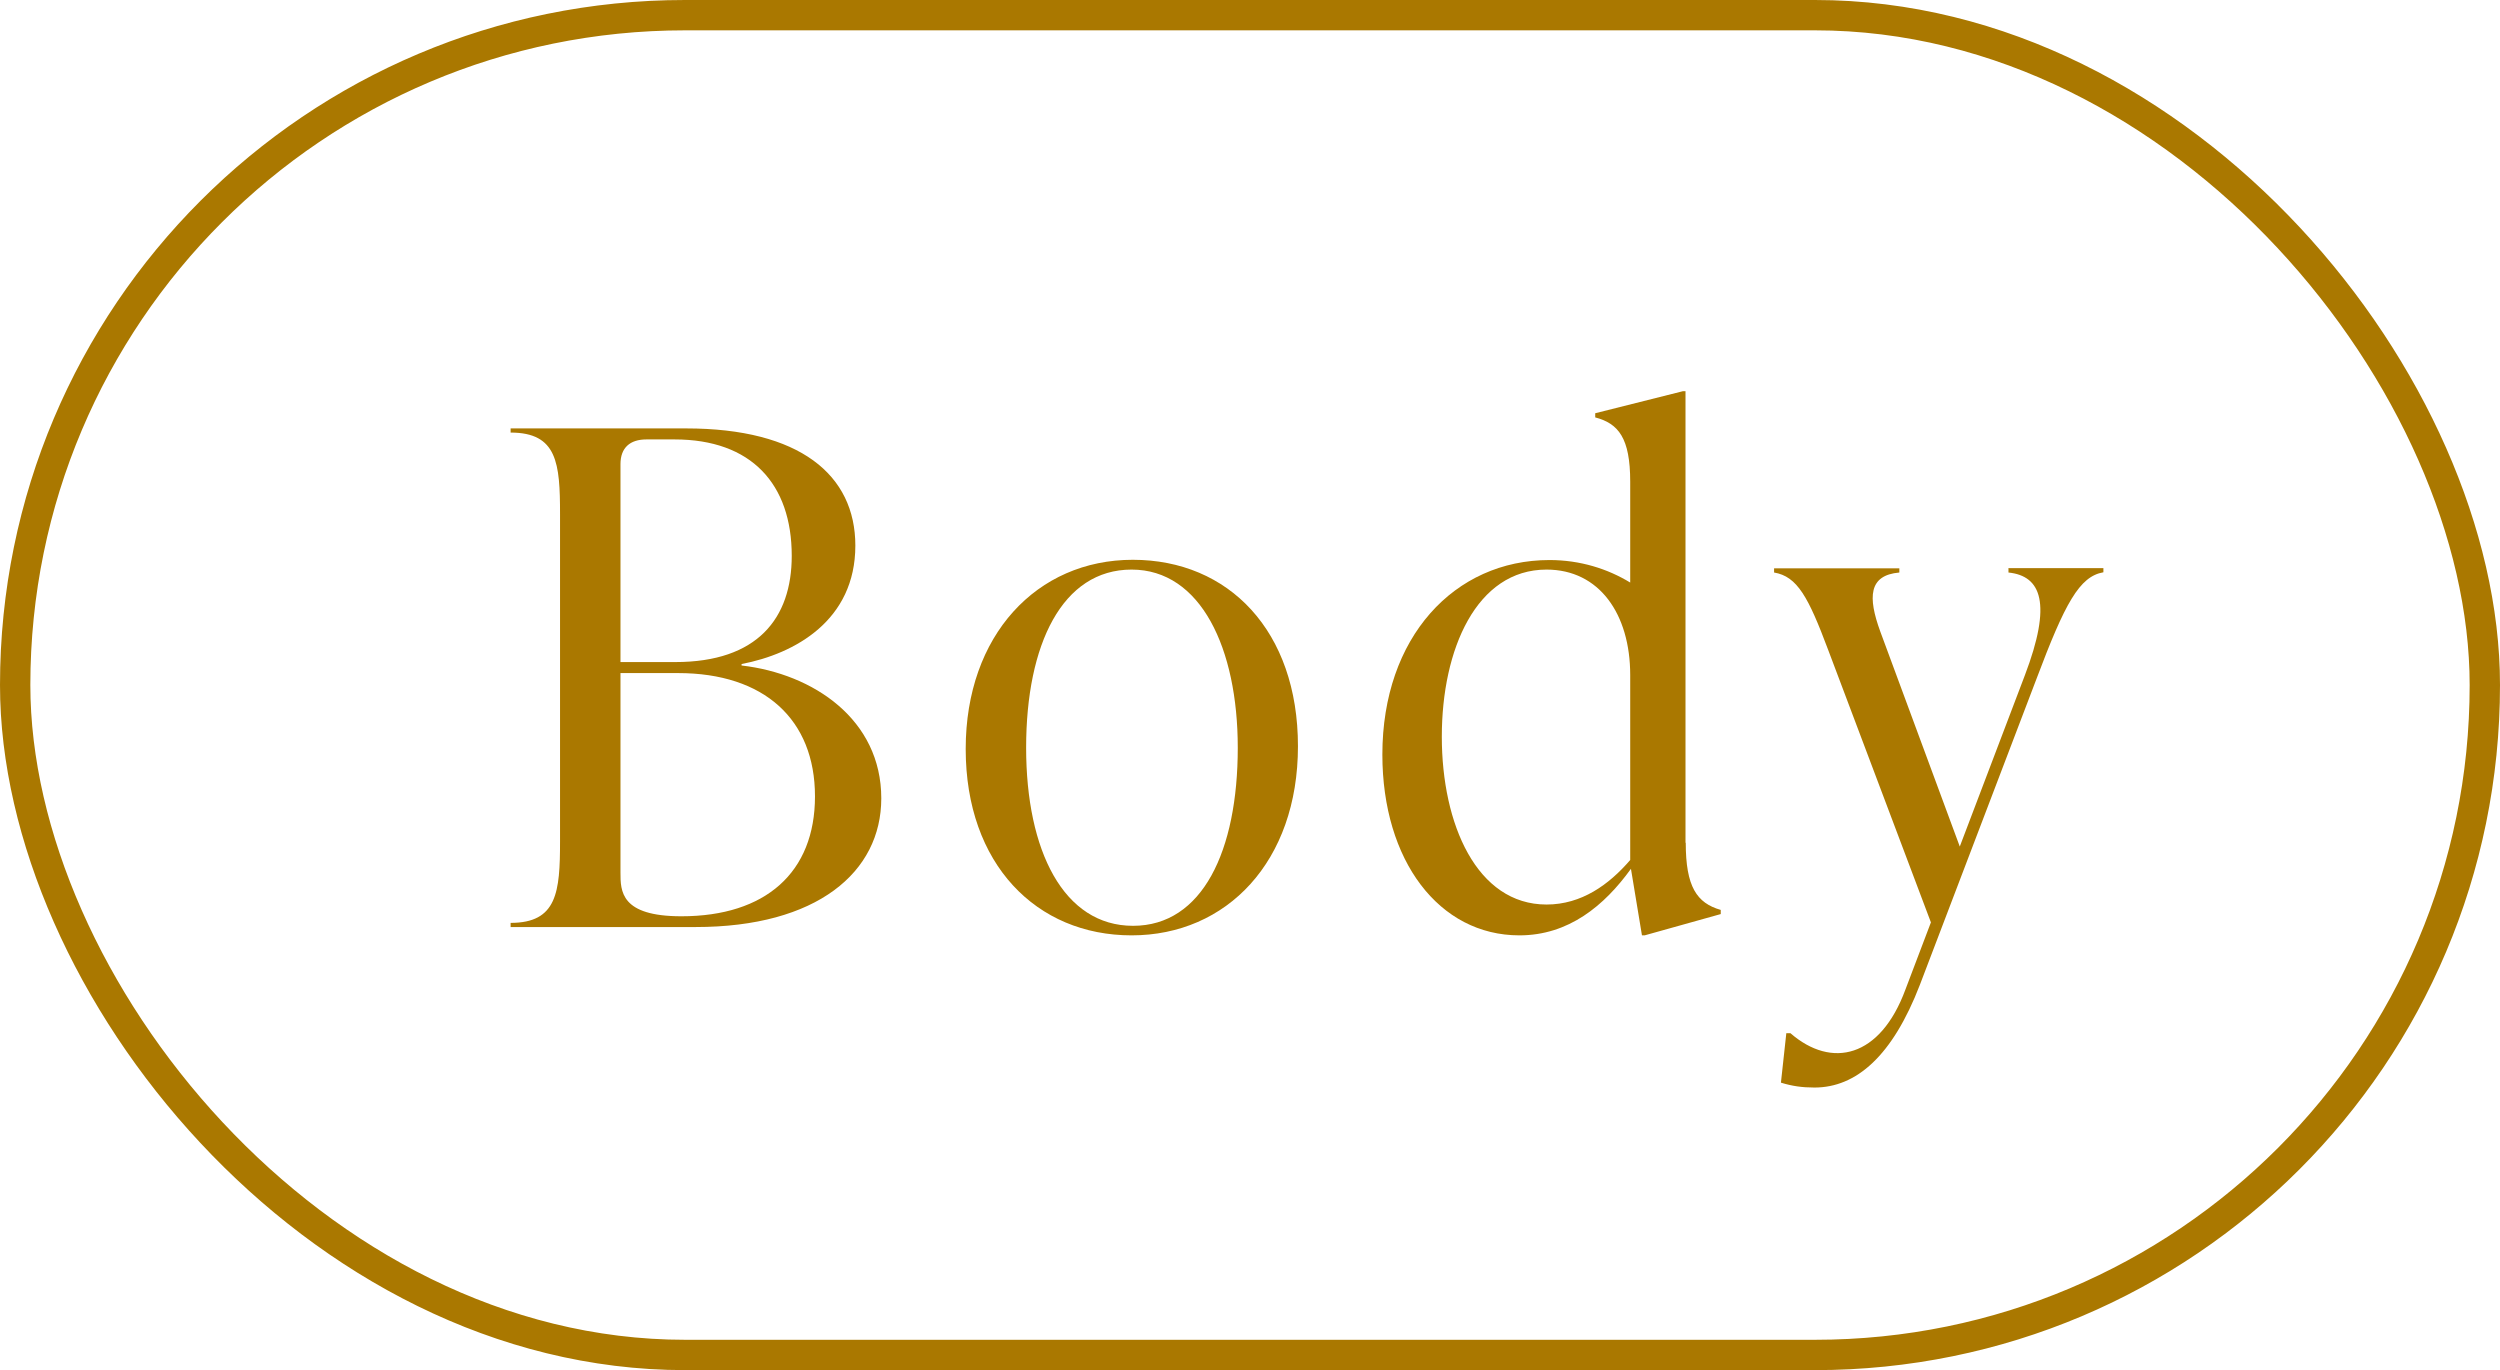
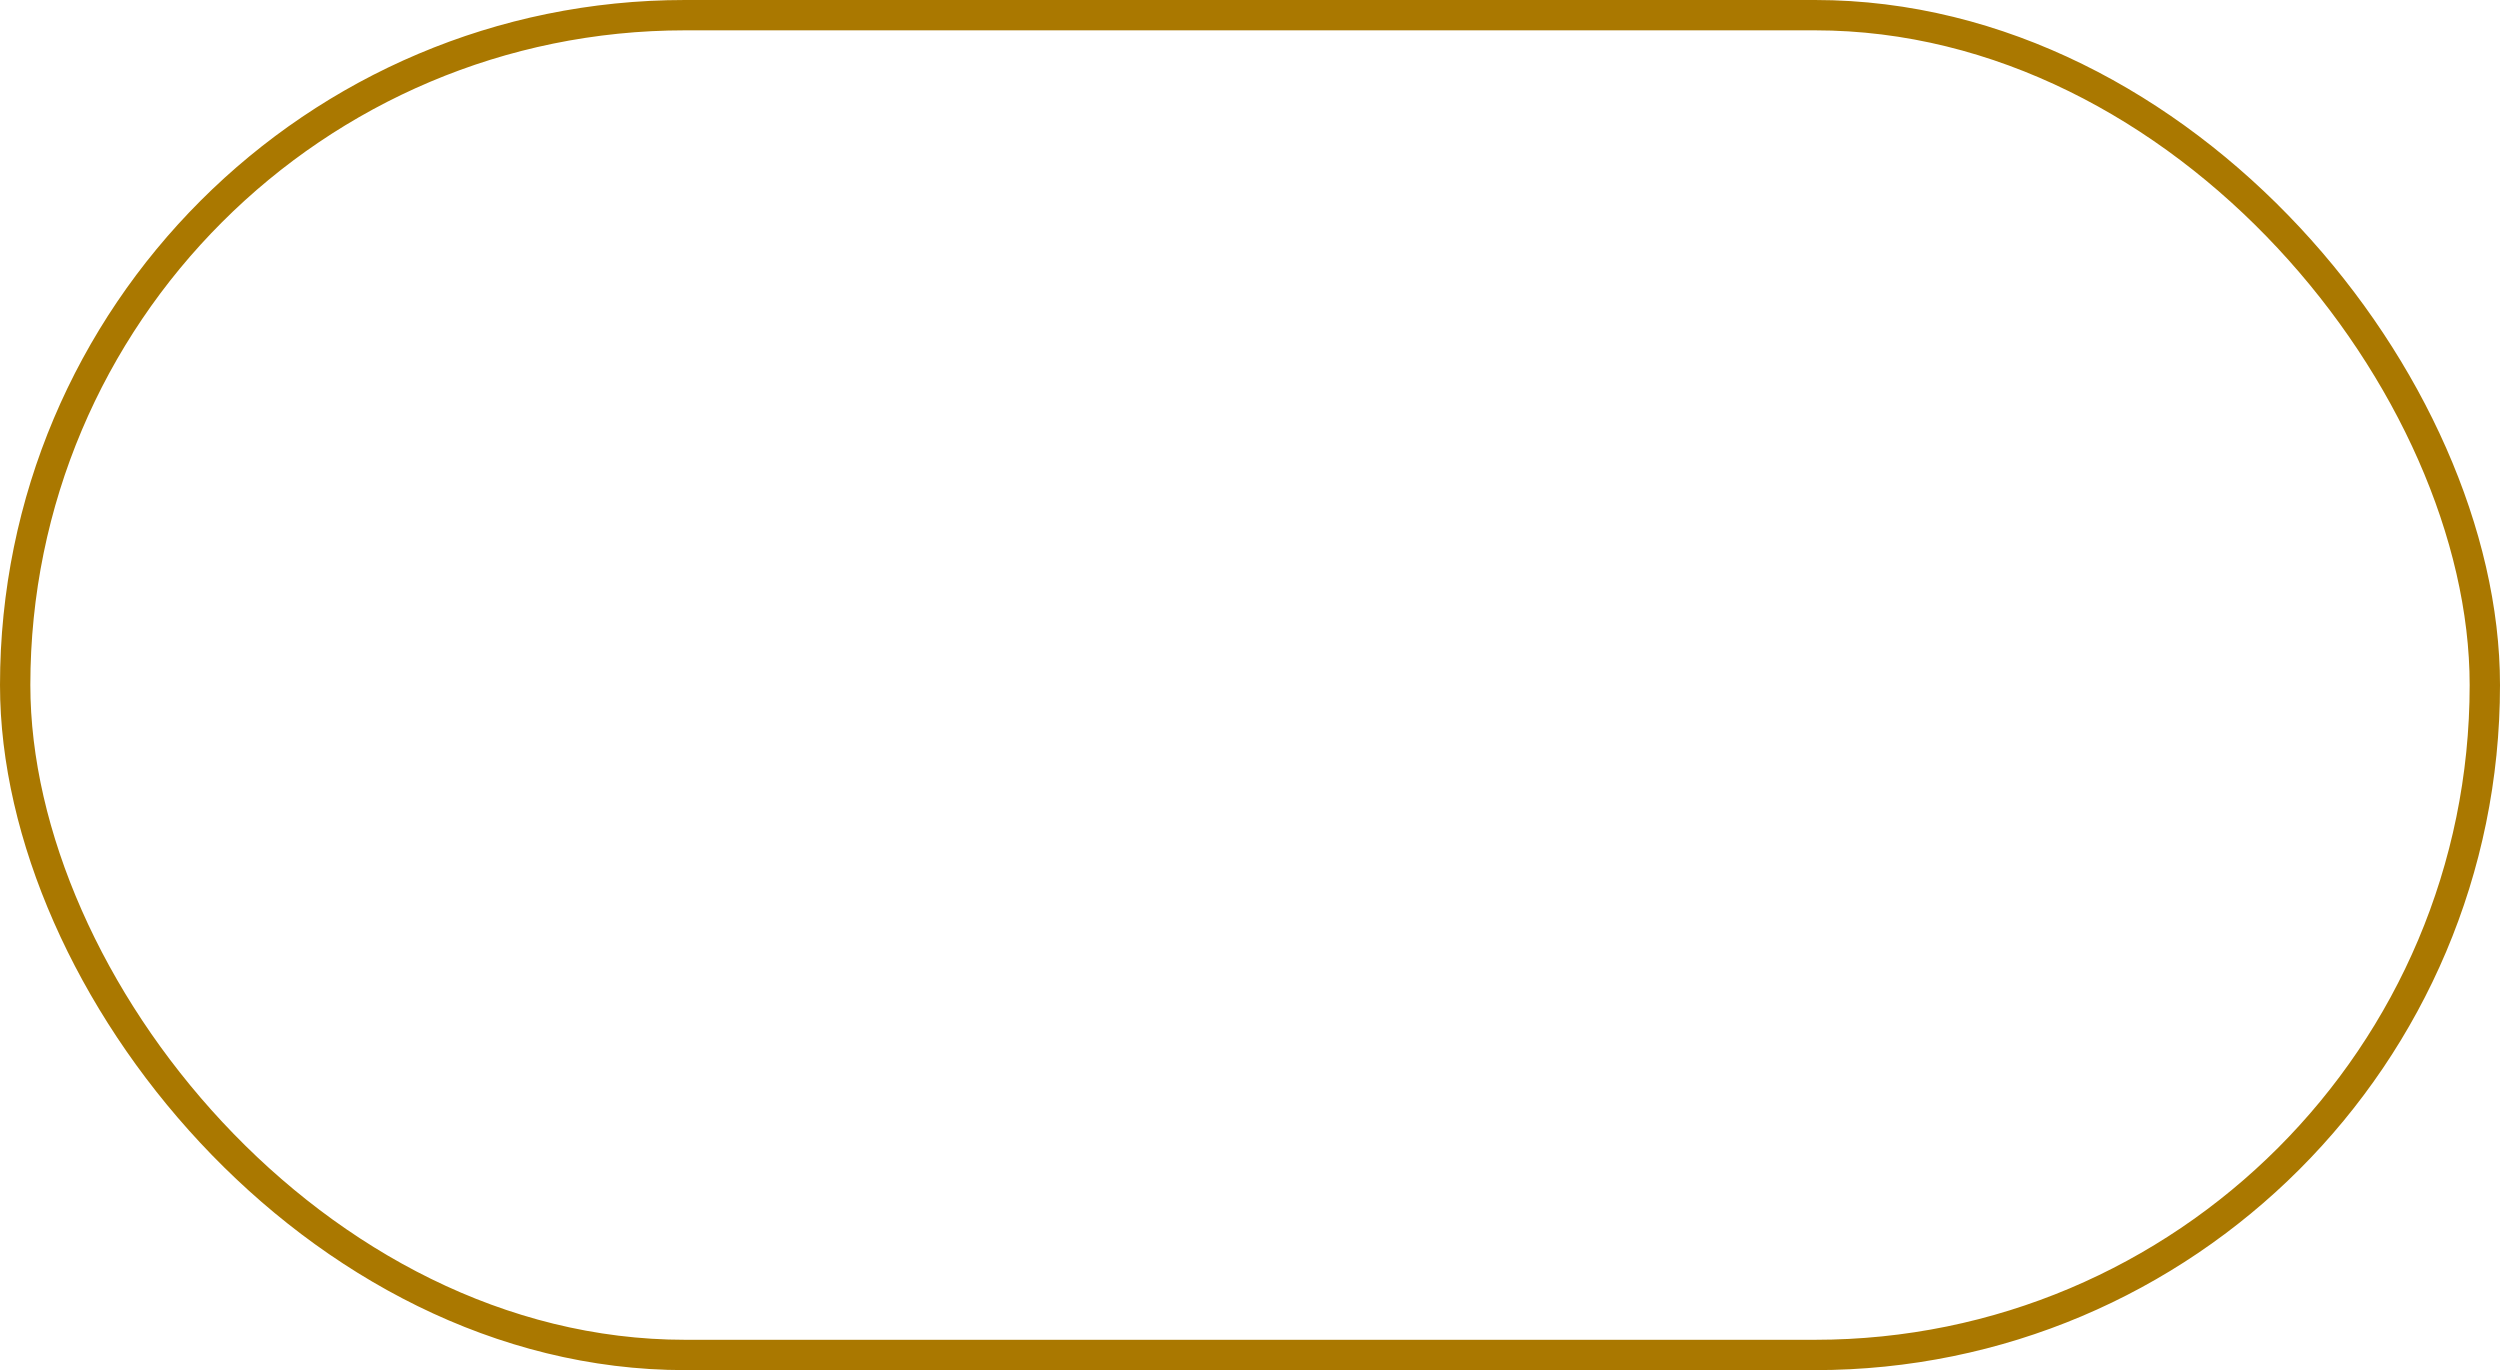
<svg xmlns="http://www.w3.org/2000/svg" id="_レイヤー_2" data-name="レイヤー_2" viewBox="0 0 102.18 56">
  <defs>
    <style>
      .cls-1 {
        fill: #aa7800;
      }

      .cls-2 {
        fill: none;
        stroke: #aa7800;
        stroke-miterlimit: 10;
        stroke-width: 1.24px;
      }
    </style>
  </defs>
  <g id="_デザイン" data-name="デザイン">
    <g>
      <g>
-         <path class="cls-1" d="M30.31,27.2c2.94.34,5.71,2.21,5.71,5.43,0,3.02-2.63,5.26-7.59,5.26h-7.56v-.17c1.9,0,2.02-1.26,2.02-3.33v-13.38c0-2.07-.11-3.33-2.02-3.33v-.17h7.17c4.65,0,6.92,1.9,6.92,4.79,0,3.05-2.46,4.42-4.65,4.84v.06ZM26.42,17.96c-.67,0-1.06.34-1.06,1.01v8.09h2.24c3.36,0,4.76-1.79,4.76-4.34,0-2.94-1.65-4.76-4.79-4.76h-1.15ZM33.31,32.55c0-3.14-2.07-5.04-5.6-5.04h-2.35v8.15c0,.76,0,1.79,2.49,1.79,3.44,0,5.46-1.79,5.46-4.9Z" />
-         <path class="cls-1" d="M39.47,30.61c0-4.65,2.91-7.73,6.83-7.73s6.75,2.91,6.75,7.62-2.91,7.73-6.8,7.73-6.78-2.91-6.78-7.62ZM50.59,30.56c0-4.06-1.51-7.28-4.34-7.28s-4.31,3.05-4.31,7.28,1.54,7.28,4.37,7.28,4.28-3.05,4.28-7.28Z" />
-         <path class="cls-1" d="M68.9,34.45c0,1.79.45,2.46,1.43,2.74v.17l-3.11.87h-.11l-.45-2.72c-1.09,1.51-2.55,2.72-4.56,2.72-3.28,0-5.6-3.05-5.6-7.39,0-4.79,2.94-7.95,6.83-7.95,1.26,0,2.38.36,3.3.92v-4.12c0-1.79-.48-2.38-1.43-2.63v-.17l3.58-.9h.11v18.45ZM66.63,35.15v-7.56c0-2.49-1.26-4.31-3.42-4.31-2.86,0-4.28,3.25-4.28,6.83s1.43,6.86,4.28,6.86c1.43,0,2.55-.81,3.42-1.82Z" />
-         <path class="cls-1" d="M82.08,23.22h3.89v.17c-.98.17-1.57,1.26-2.74,4.37l-4.76,12.49c-1.12,2.91-2.6,4.2-4.31,4.2-.5,0-.92-.06-1.37-.2l.22-2.02h.17c1.68,1.46,3.67,1.01,4.7-1.79l1.04-2.74-4.2-11.14c-.81-2.16-1.26-3-2.21-3.16v-.17h5.12v.17c-1.26.11-1.29,1.01-.78,2.41l3.25,8.79,2.66-7c1.12-2.94.67-4.06-.67-4.2v-.17Z" />
-       </g>
+         </g>
      <rect class="cls-2" x=".62" y=".62" width="100.94" height="54.76" rx="27.38" ry="27.38" />
    </g>
  </g>
</svg>